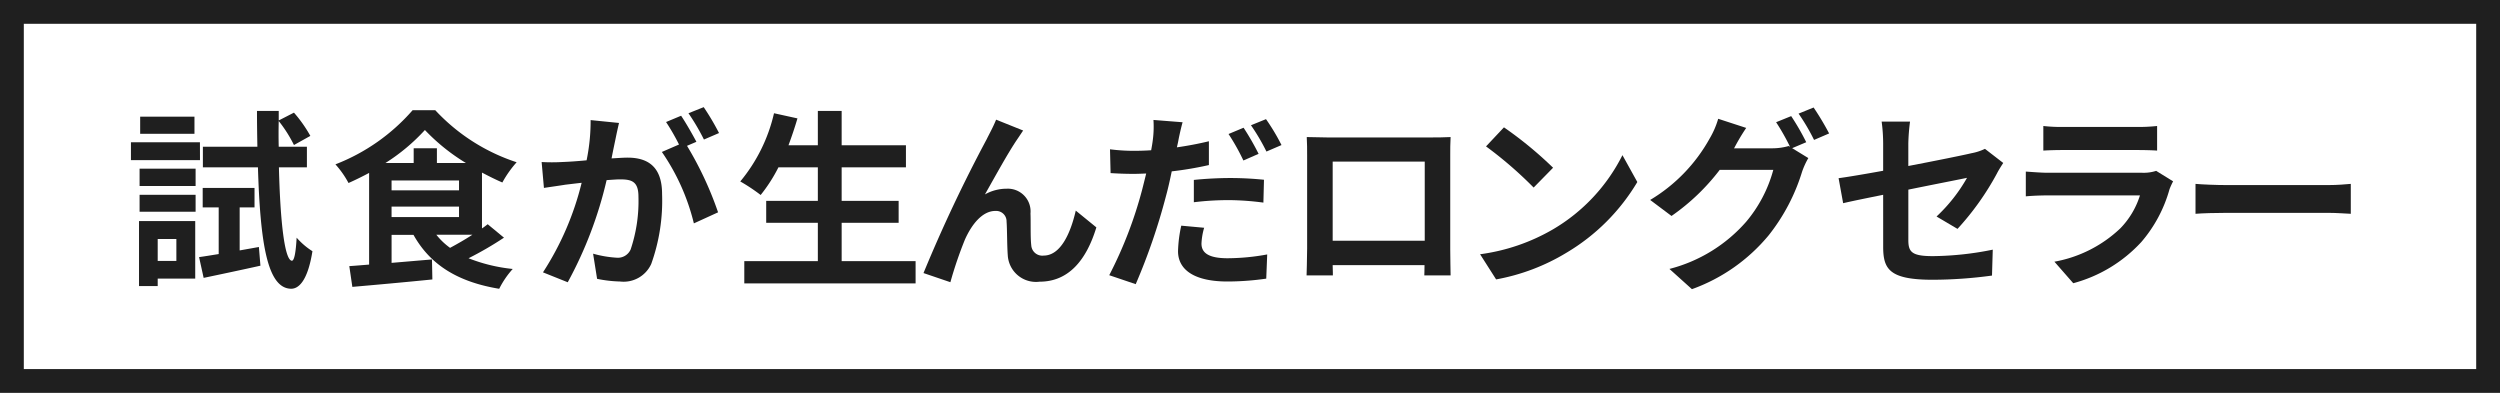
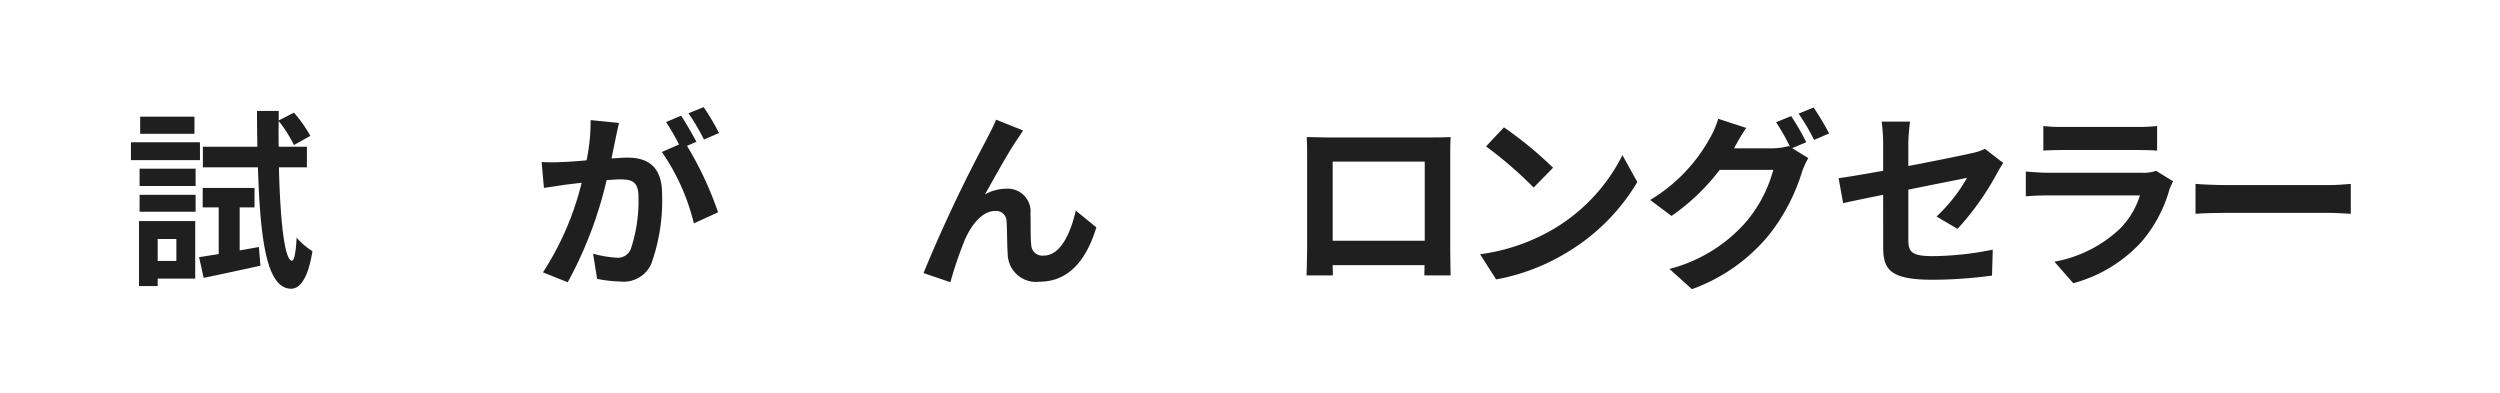
<svg xmlns="http://www.w3.org/2000/svg" width="210" height="33" viewBox="0 0 210 33">
  <g id="グループ_1315" data-name="グループ 1315" transform="translate(-51 -1143)">
    <g id="長方形_642" data-name="長方形 642" transform="translate(51 1143)" fill="#fff" stroke="#1f1f1f" stroke-width="2">
      <rect width="210" height="33" stroke="none" />
-       <rect x="1" y="1" width="208" height="31" fill="none" />
    </g>
    <g id="グループ_1972" data-name="グループ 1972" transform="translate(-1675.801 -987.574)">
      <path id="パス_2228" data-name="パス 2228" d="M1743.6,2144.023H1737.8v-1.5h5.795Zm-.4,9.956h-3.152v.625h-1.57v-5.458h4.722Zm-4.674-9.235h4.706v1.456h-4.706Zm0,2.193h4.706v1.424h-4.706Zm4.61-5.123h-4.561v-1.44h4.561Zm-3.088,8.836v1.841h1.568v-1.841Zm8.5.672.129,1.57c-1.649.368-3.4.736-4.77,1.024l-.384-1.745c.48-.064,1.041-.16,1.648-.256v-3.922h-1.344v-1.633h4.354v1.633h-1.248v3.617Zm1.682-6.69c.111,4.578.48,7.795,1.088,7.844.209,0,.335-.737.4-1.938a6.025,6.025,0,0,0,1.328,1.137c-.416,2.609-1.217,3.169-1.809,3.153-1.984-.048-2.576-3.825-2.769-10.2h-4.625V2142.9h4.578c-.018-.96-.033-1.953-.033-3.008h1.826v.8l1.279-.656a11.238,11.238,0,0,1,1.377,1.953l-1.377.768a10.959,10.959,0,0,0-1.279-2.017q-.027,1.106,0,2.161h2.367v1.729Z" fill="#1f1f1f" />
-       <path id="パス_2229" data-name="パス 2229" d="M1769.135,2150.538a28.882,28.882,0,0,1-2.977,1.729,13.906,13.906,0,0,0,3.713.9,7.449,7.449,0,0,0-1.137,1.665c-3.488-.576-5.793-2.016-7.2-4.53h-1.84v2.353l3.393-.288.033,1.681c-2.369.24-4.883.464-6.722.624l-.256-1.744c.5-.032,1.054-.08,1.664-.129v-7.7c-.561.3-1.153.592-1.729.848a7.922,7.922,0,0,0-1.1-1.568,16.474,16.474,0,0,0,6.482-4.546h1.906a16.2,16.2,0,0,0,6.834,4.37,9.127,9.127,0,0,0-1.2,1.7c-.558-.24-1.135-.528-1.711-.832v4.69c.176-.112.336-.24.479-.352Zm-3.2-6.274a16.582,16.582,0,0,1-3.442-2.769,16.18,16.18,0,0,1-3.312,2.769h2.369v-1.233h1.951v1.233Zm-6.243,2.3h5.666v-.832h-5.666Zm0,2.242h5.666v-.88h-5.666Zm3.762,1.488a5.775,5.775,0,0,0,1.152,1.1c.592-.319,1.264-.7,1.874-1.1Z" fill="#1f1f1f" />
      <path id="パス_2230" data-name="パス 2230" d="M1778.508,2142.231c-.1.48-.225,1.073-.336,1.649.545-.032,1.008-.065,1.344-.065,1.7,0,2.9.753,2.9,3.058a15.707,15.707,0,0,1-.912,5.874,2.546,2.546,0,0,1-2.625,1.473,10.64,10.64,0,0,1-1.922-.224l-.336-2.113a9.252,9.252,0,0,0,1.953.336,1.175,1.175,0,0,0,1.2-.688,12.709,12.709,0,0,0,.657-4.434c0-1.281-.561-1.456-1.553-1.456-.258,0-.656.032-1.121.063a33.776,33.776,0,0,1-3.266,8.58l-2.08-.833a24.476,24.476,0,0,0,3.248-7.522c-.576.063-1.088.128-1.375.16-.465.08-1.3.191-1.793.271l-.193-2.176a15.6,15.6,0,0,0,1.713,0c.5-.016,1.248-.064,2.064-.144a16.314,16.314,0,0,0,.338-3.378l2.385.24C1778.7,2141.318,1778.588,2141.831,1778.508,2142.231Zm6.787.256-.785.336a28.973,28.973,0,0,1,2.609,5.586l-2.033.929a18.025,18.025,0,0,0-2.688-6l1.44-.625a18,18,0,0,0-1.088-1.889l1.264-.528C1784.414,2140.887,1784.99,2141.9,1785.3,2142.487Zm1.9-.736-1.263.544a18.262,18.262,0,0,0-1.3-2.209l1.281-.512A21.1,21.1,0,0,1,1787.2,2141.751Z" fill="#1f1f1f" />
-       <path id="パス_2231" data-name="パス 2231" d="M1803.711,2152.507v1.873h-14.389v-1.873h6.178v-3.217h-4.338v-1.841h4.338v-2.817h-3.312a13.1,13.1,0,0,1-1.491,2.321,14.872,14.872,0,0,0-1.713-1.137,13.759,13.759,0,0,0,2.834-5.73l1.969.433c-.224.768-.48,1.52-.752,2.256h2.465v-2.88h2v2.88h5.4v1.857h-5.4v2.817h4.787v1.841H1797.5v3.217Z" fill="#1f1f1f" />
      <path id="パス_2232" data-name="パス 2232" d="M1812.236,2142.295c-.783,1.152-1.9,3.2-2.7,4.61a3.716,3.716,0,0,1,1.842-.48,1.909,1.909,0,0,1,1.984,2.081c.032.72-.015,2,.065,2.673a.929.929,0,0,0,1.039.864c1.393,0,2.242-1.793,2.7-3.777l1.729,1.408c-.832,2.737-2.321,4.562-4.77,4.562a2.374,2.374,0,0,1-2.672-2.225c-.064-.848-.049-2.161-.1-2.818a.876.876,0,0,0-.943-.9c-1.088,0-1.984,1.12-2.56,2.417a33.673,33.673,0,0,0-1.217,3.569l-2.258-.768a124.19,124.19,0,0,1,5.314-11.253c.209-.432.512-.96.786-1.632l2.271.912C1812.588,2141.767,1812.412,2142.039,1812.236,2142.295Z" fill="#1f1f1f" />
-       <path id="パス_2233" data-name="パス 2233" d="M1825.787,2142.359c-.031.176-.08.384-.127.592.9-.128,1.809-.3,2.688-.512v2a29.134,29.134,0,0,1-3.121.529c-.143.688-.3,1.409-.481,2.065a51.567,51.567,0,0,1-2.545,7.411l-2.224-.753a34.943,34.943,0,0,0,2.769-7.2c.111-.431.225-.9.336-1.343-.367.015-.721.031-1.057.031-.783,0-1.377-.031-1.935-.064l-.049-2a15.676,15.676,0,0,0,2.018.128c.462,0,.943-.015,1.439-.048q.1-.528.145-.912a8.421,8.421,0,0,0,.048-1.633l2.448.193C1826.012,2141.287,1825.852,2142.007,1825.787,2142.359Zm1.938,8.675c0,.705.48,1.233,2.193,1.233a18.714,18.714,0,0,0,3.328-.32l-.08,2.032a22.966,22.966,0,0,1-3.266.241c-2.687,0-4.144-.929-4.144-2.545a10.985,10.985,0,0,1,.271-2.145l1.922.176A5.565,5.565,0,0,0,1827.725,2151.034Zm2.431-5.506a27.856,27.856,0,0,1,2.819.145l-.049,1.92a23.262,23.262,0,0,0-2.752-.208,23.964,23.964,0,0,0-3.09.177v-1.874C1827.98,2145.593,1829.117,2145.528,1830.156,2145.528Zm2.369-2.033-1.279.561a17.84,17.84,0,0,0-1.248-2.225l1.264-.528A21.8,21.8,0,0,1,1832.525,2143.5Zm1.922-.736-1.265.545a17.023,17.023,0,0,0-1.3-2.209l1.263-.513A17.628,17.628,0,0,1,1834.447,2142.759Z" fill="#1f1f1f" />
      <path id="パス_2234" data-name="パス 2234" d="M1838.268,2142.119h8.8c.4,0,1.008,0,1.584-.032-.031.48-.031,1.072-.031,1.553v7.842c0,.625.031,2.162.031,2.226h-2.209c0-.032.018-.4.018-.864h-7.717c.018.447.018.815.018.864h-2.209c0-.08.047-1.473.047-2.241v-7.827c0-.449,0-1.1-.032-1.553C1837.227,2142.1,1837.834,2142.119,1838.268,2142.119Zm.478,8.676h7.733v-6.644h-7.733Z" fill="#1f1f1f" />
      <path id="パス_2235" data-name="パス 2235" d="M1857.26,2149.834a15.052,15.052,0,0,0,5.826-6.227l1.25,2.257a17.029,17.029,0,0,1-5.924,5.923,17.338,17.338,0,0,1-5.937,2.257l-1.346-2.113A16.48,16.48,0,0,0,1857.26,2149.834Zm0-5.17-1.633,1.665a33.217,33.217,0,0,0-4-3.458l1.506-1.6A32.307,32.307,0,0,1,1857.26,2144.664Z" fill="#1f1f1f" />
      <path id="パス_2236" data-name="パス 2236" d="M1878.525,2142.52l-1.183.5,1.359.832a6.447,6.447,0,0,0-.527,1.152,16.23,16.23,0,0,1-2.8,5.33,14.913,14.913,0,0,1-6.451,4.53l-1.889-1.7a12.782,12.782,0,0,0,6.451-3.97,11.359,11.359,0,0,0,2.274-4.353h-4.5a17.962,17.962,0,0,1-4.051,3.874l-1.793-1.345a13.808,13.808,0,0,0,4.994-5.154,7.288,7.288,0,0,0,.721-1.664l2.353.767a16.8,16.8,0,0,0-.976,1.633c-.016.032-.033.048-.049.08h3.2a5.054,5.054,0,0,0,1.393-.192l.113.064a18.555,18.555,0,0,0-1.17-2.064l1.266-.513A20.1,20.1,0,0,1,1878.525,2142.52Zm1.922-.737-1.265.544a17.105,17.105,0,0,0-1.3-2.209l1.263-.513A23.228,23.228,0,0,1,1880.447,2141.783Z" fill="#1f1f1f" />
      <path id="パス_2237" data-name="パス 2237" d="M1884.986,2146.937c-1.423.288-2.687.544-3.361.705l-.383-2.1c.752-.1,2.16-.336,3.744-.624v-2.289a13.875,13.875,0,0,0-.127-1.841h2.385a16.862,16.862,0,0,0-.144,1.841v1.889c2.338-.449,4.578-.9,5.3-1.073a4.5,4.5,0,0,0,1.137-.368l1.535,1.185c-.142.224-.382.592-.527.881a22.907,22.907,0,0,1-3.314,4.657l-1.76-1.04a13.639,13.639,0,0,0,2.56-3.249c-.5.111-2.656.528-4.929.992v4.241c0,.993.289,1.345,2.048,1.345a26.185,26.185,0,0,0,5.043-.544l-.064,2.177a37.665,37.665,0,0,1-4.963.352c-3.648,0-4.178-.881-4.178-2.769Z" fill="#1f1f1f" />
      <path id="パス_2238" data-name="パス 2238" d="M1909.039,2146.473a11.519,11.519,0,0,1-2.369,4.433,11.986,11.986,0,0,1-5.715,3.458l-1.584-1.808a10.8,10.8,0,0,0,5.537-2.8,6.923,6.923,0,0,0,1.649-2.769h-7.731c-.385,0-1.183.016-1.857.08v-2.081c.674.048,1.361.1,1.857.1h7.924a3.35,3.35,0,0,0,1.168-.16l1.424.881A5.765,5.765,0,0,0,1909.039,2146.473Zm-8.932-5.235h6.163a14.886,14.886,0,0,0,1.728-.08v2.066c-.432-.033-1.185-.048-1.762-.048h-6.129c-.513,0-1.2.015-1.666.048v-2.066A13.356,13.356,0,0,0,1900.107,2141.238Z" fill="#1f1f1f" />
      <path id="パス_2239" data-name="パス 2239" d="M1913.8,2146.12h8.595c.752,0,1.457-.063,1.873-.1v2.513c-.384-.016-1.2-.079-1.873-.079H1913.8c-.912,0-1.985.031-2.576.079v-2.513C1911.8,2146.072,1912.971,2146.12,1913.8,2146.12Z" fill="#1f1f1f" />
    </g>
  </g>
</svg>